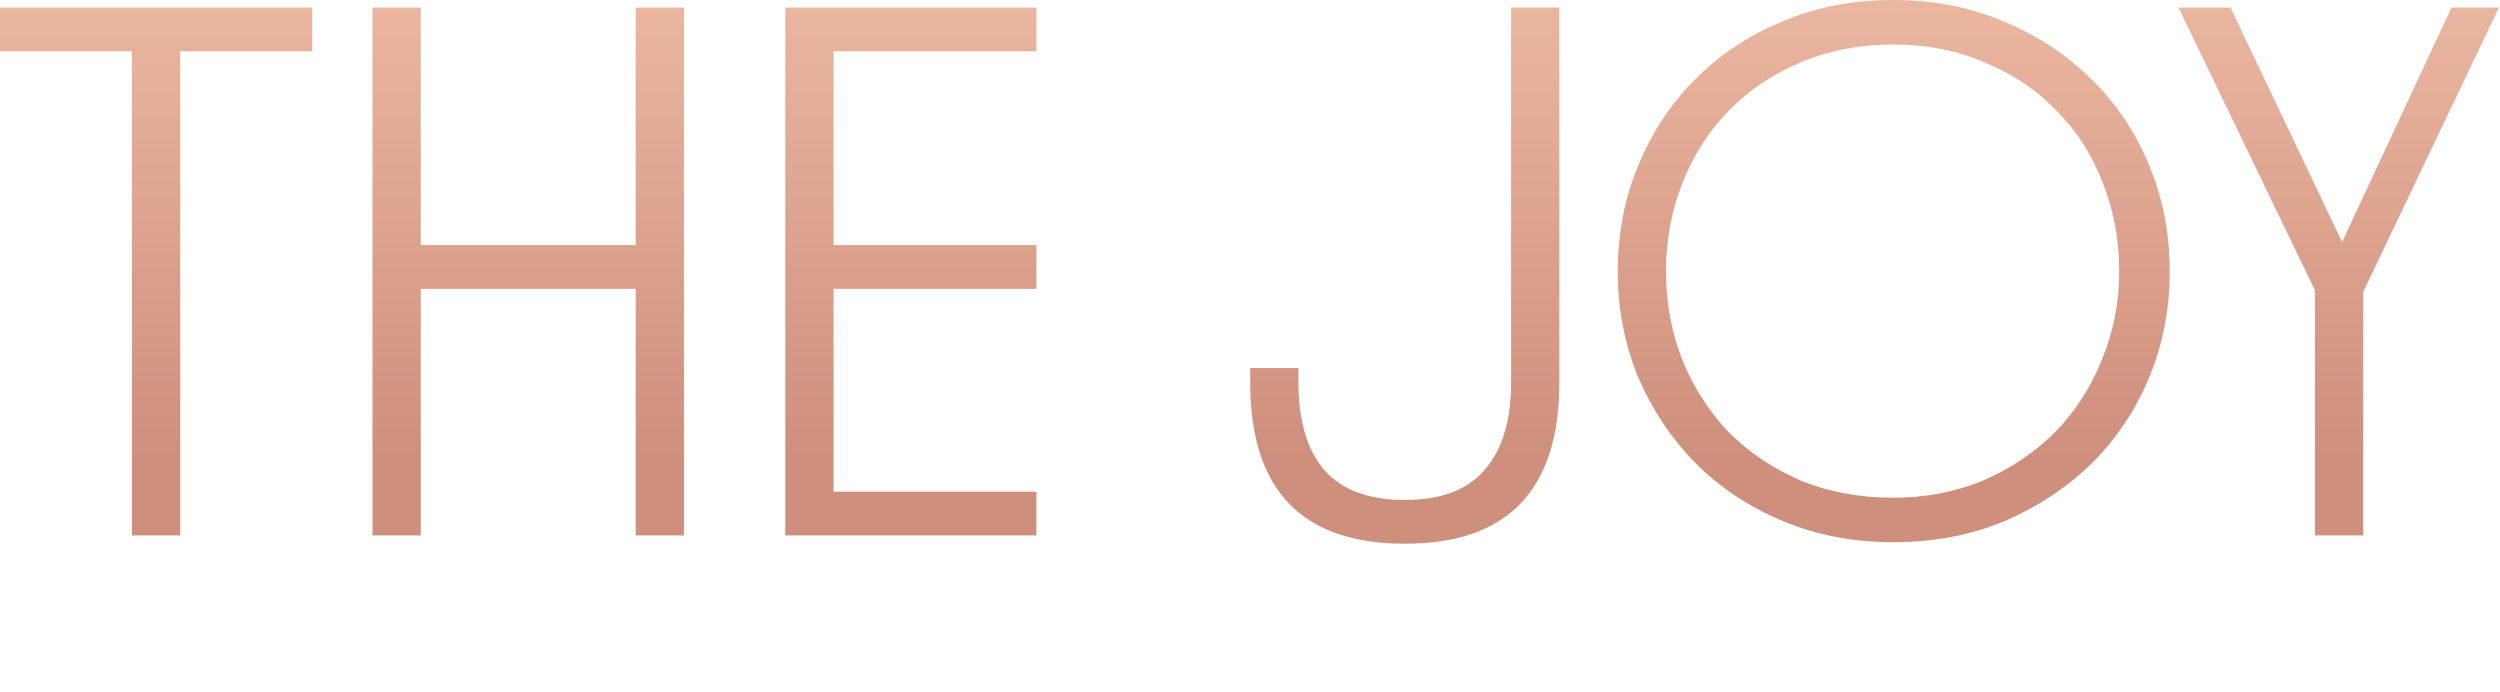
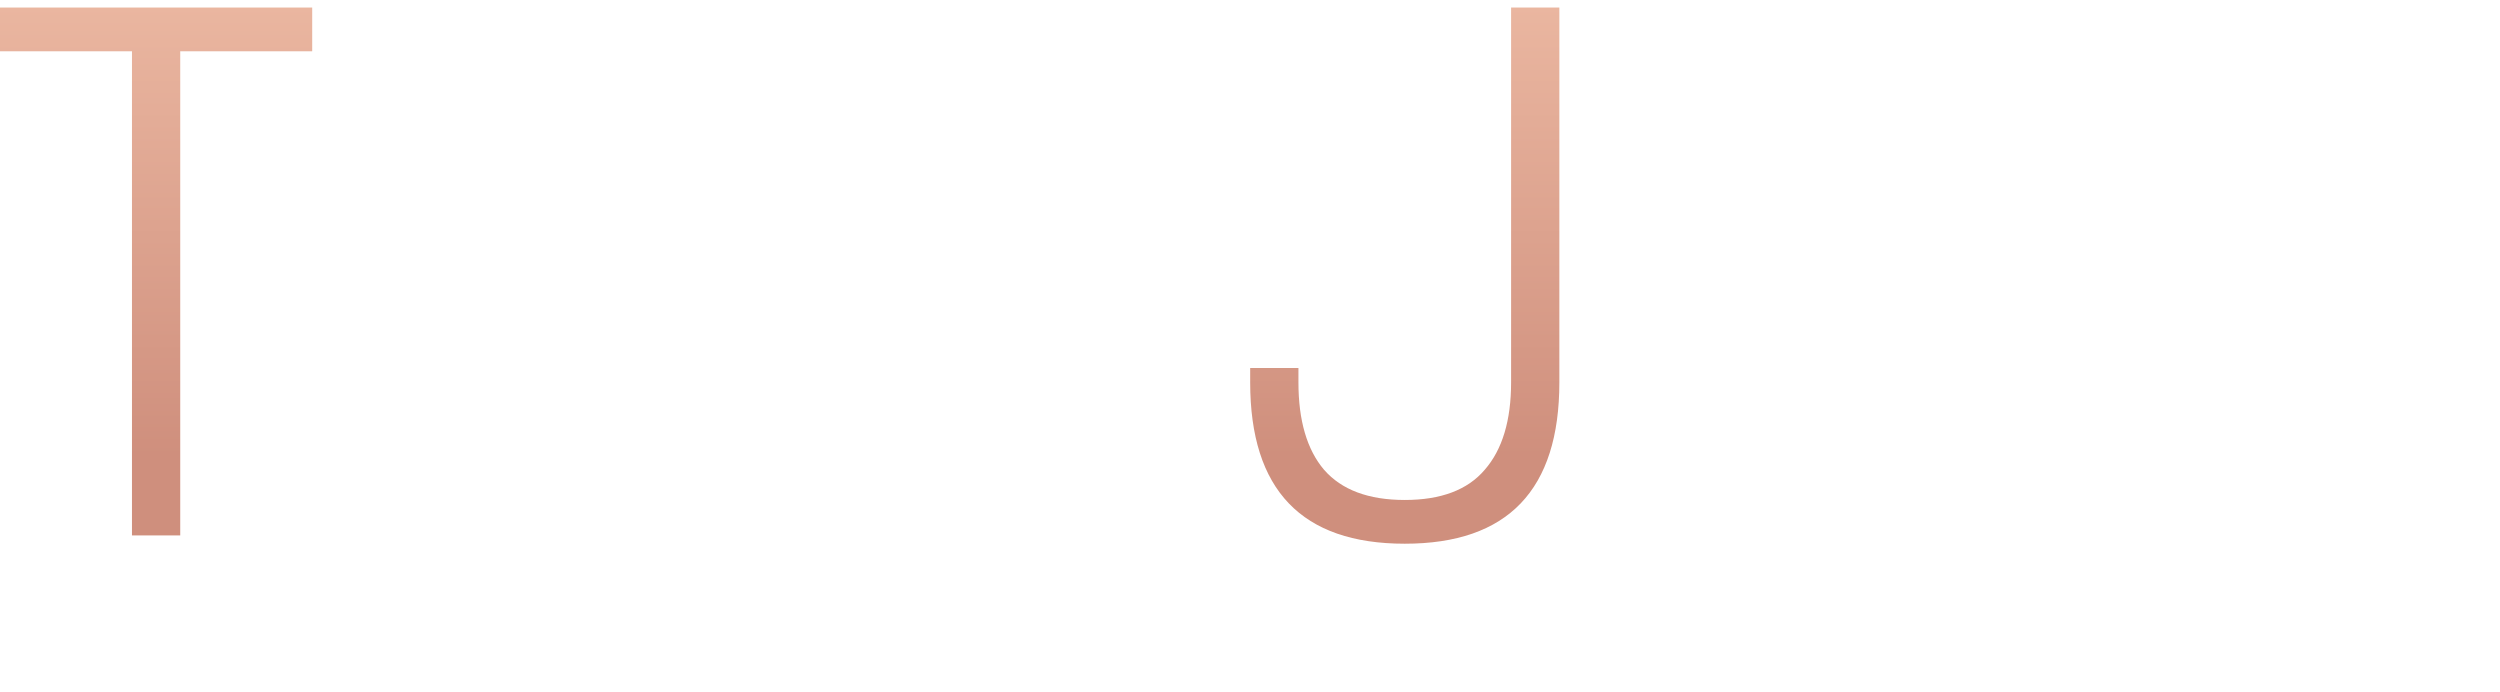
<svg xmlns="http://www.w3.org/2000/svg" width="852" height="236" viewBox="0 0 852 236" fill="none">
-   <path d="M760.152 2.57L798.188 82.497L835.453 2.57H851.644L805.384 99.459V182.47H788.936V98.945L742.419 2.57H760.152Z" fill="url(#paint0_linear_6601_1042)" />
-   <path d="M551.325 92.52C551.325 79.67 553.638 67.677 558.264 56.54C562.89 45.232 569.315 35.466 577.539 27.242C585.763 18.847 595.615 12.25 607.094 7.453C618.574 2.484 631.252 0 645.13 0C659.008 0 671.687 2.484 683.166 7.453C694.646 12.25 704.583 18.847 712.978 27.242C721.374 35.466 727.884 45.232 732.51 56.54C737.136 67.677 739.449 79.67 739.449 92.52C739.449 105.199 737.136 117.192 732.51 128.5C727.884 139.637 721.374 149.403 712.978 157.798C704.583 166.022 694.646 172.618 683.166 177.587C671.687 182.384 659.008 184.783 645.13 184.783C631.595 184.783 619.088 182.384 607.608 177.587C596.129 172.79 586.192 166.193 577.796 157.798C569.572 149.403 563.062 139.637 558.264 128.5C553.638 117.192 551.325 105.199 551.325 92.52ZM645.13 169.62C656.267 169.62 666.547 167.65 675.97 163.709C685.394 159.597 693.532 154.114 700.385 147.261C707.239 140.236 712.55 132.012 716.319 122.589C720.26 113.166 722.23 103.143 722.23 92.52C722.23 81.726 720.346 71.617 716.576 62.194C712.978 52.771 707.753 44.632 700.899 37.779C694.217 30.754 686.079 25.272 676.484 21.331C667.061 17.219 656.61 15.163 645.13 15.163C633.651 15.163 623.114 17.219 613.519 21.331C604.096 25.272 595.958 30.754 589.104 37.779C582.422 44.632 577.197 52.771 573.427 62.194C569.658 71.617 567.773 81.726 567.773 92.52C567.773 103.314 569.658 113.423 573.427 122.846C577.197 132.098 582.422 140.236 589.104 147.261C595.958 154.114 604.096 159.597 613.519 163.709C623.114 167.65 633.651 169.62 645.13 169.62Z" fill="url(#paint1_linear_6601_1042)" />
  <path d="M531.43 130.299C531.43 166.964 513.868 185.297 478.745 185.297C443.621 185.297 426.06 166.964 426.06 130.299V125.416H442.508V130.299C442.508 143.32 445.42 153.258 451.246 160.111C457.242 166.964 466.409 170.391 478.745 170.391C491.081 170.391 500.161 166.964 505.987 160.111C511.983 153.258 514.982 143.32 514.982 130.299V2.57H531.43V130.299Z" fill="url(#paint2_linear_6601_1042)" />
-   <path d="M267.625 2.57H353.206V17.476H284.073V83.525H353.206V98.431H284.073V167.564H353.206V182.47H267.625V2.57Z" fill="url(#paint3_linear_6601_1042)" />
-   <path d="M233.089 2.57V182.47H216.641V98.431H143.396V182.47H126.948V2.57H143.396V83.525H216.641V2.57H233.089Z" fill="url(#paint4_linear_6601_1042)" />
  <path d="M0 2.57H106.398V17.476H61.423V182.47H44.975V17.476H0V2.57Z" fill="url(#paint5_linear_6601_1042)" />
  <defs>
    <linearGradient id="paint0_linear_6601_1042" x1="400.666" y1="2.105" x2="400.666" y2="155.509" gradientUnits="userSpaceOnUse">
      <stop stop-color="#EAB6A0" />
      <stop offset="1" stop-color="#CF8F7D" />
    </linearGradient>
    <linearGradient id="paint1_linear_6601_1042" x1="400.666" y1="2.105" x2="400.666" y2="155.509" gradientUnits="userSpaceOnUse">
      <stop stop-color="#EAB6A0" />
      <stop offset="1" stop-color="#CF8F7D" />
    </linearGradient>
    <linearGradient id="paint2_linear_6601_1042" x1="400.666" y1="2.105" x2="400.666" y2="155.509" gradientUnits="userSpaceOnUse">
      <stop stop-color="#EAB6A0" />
      <stop offset="1" stop-color="#CF8F7D" />
    </linearGradient>
    <linearGradient id="paint3_linear_6601_1042" x1="400.666" y1="2.105" x2="400.666" y2="155.509" gradientUnits="userSpaceOnUse">
      <stop stop-color="#EAB6A0" />
      <stop offset="1" stop-color="#CF8F7D" />
    </linearGradient>
    <linearGradient id="paint4_linear_6601_1042" x1="400.666" y1="2.105" x2="400.666" y2="155.509" gradientUnits="userSpaceOnUse">
      <stop stop-color="#EAB6A0" />
      <stop offset="1" stop-color="#CF8F7D" />
    </linearGradient>
    <linearGradient id="paint5_linear_6601_1042" x1="400.666" y1="2.105" x2="400.666" y2="155.509" gradientUnits="userSpaceOnUse">
      <stop stop-color="#EAB6A0" />
      <stop offset="1" stop-color="#CF8F7D" />
    </linearGradient>
  </defs>
</svg>